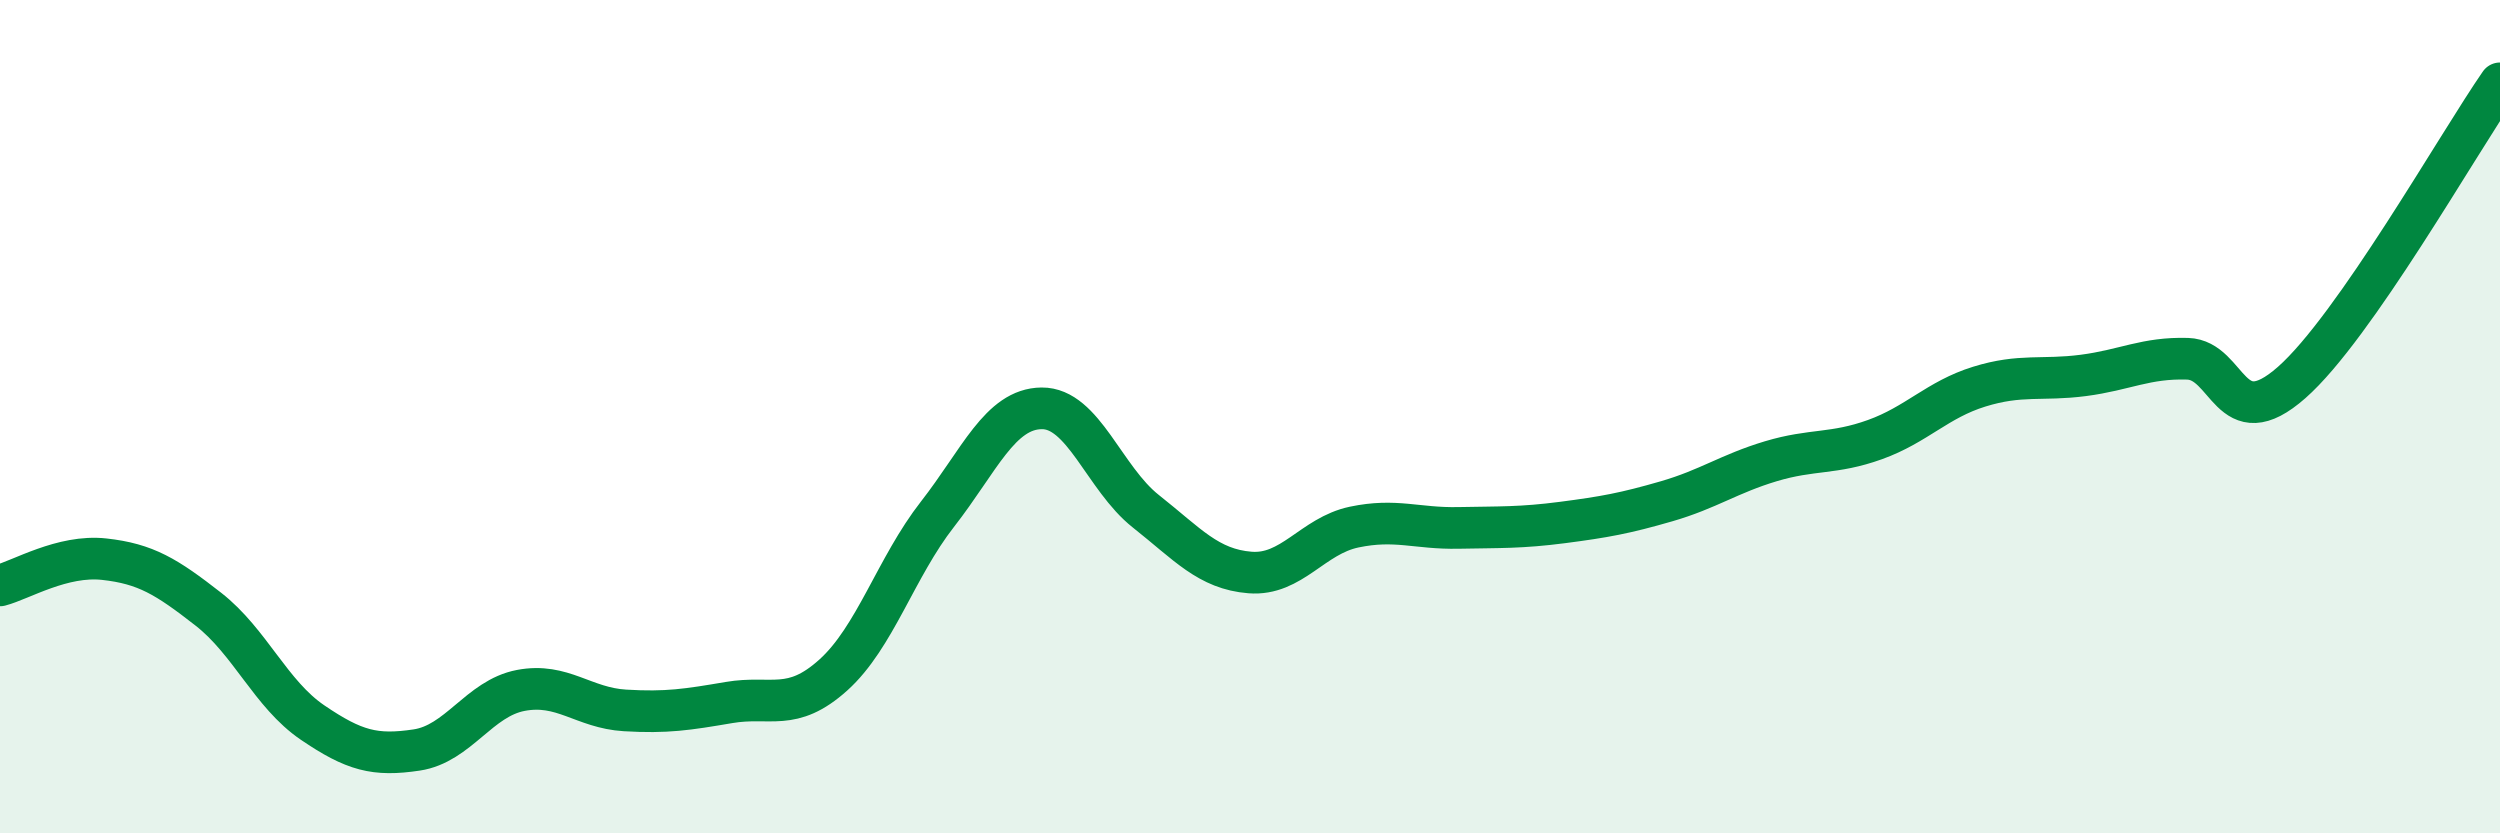
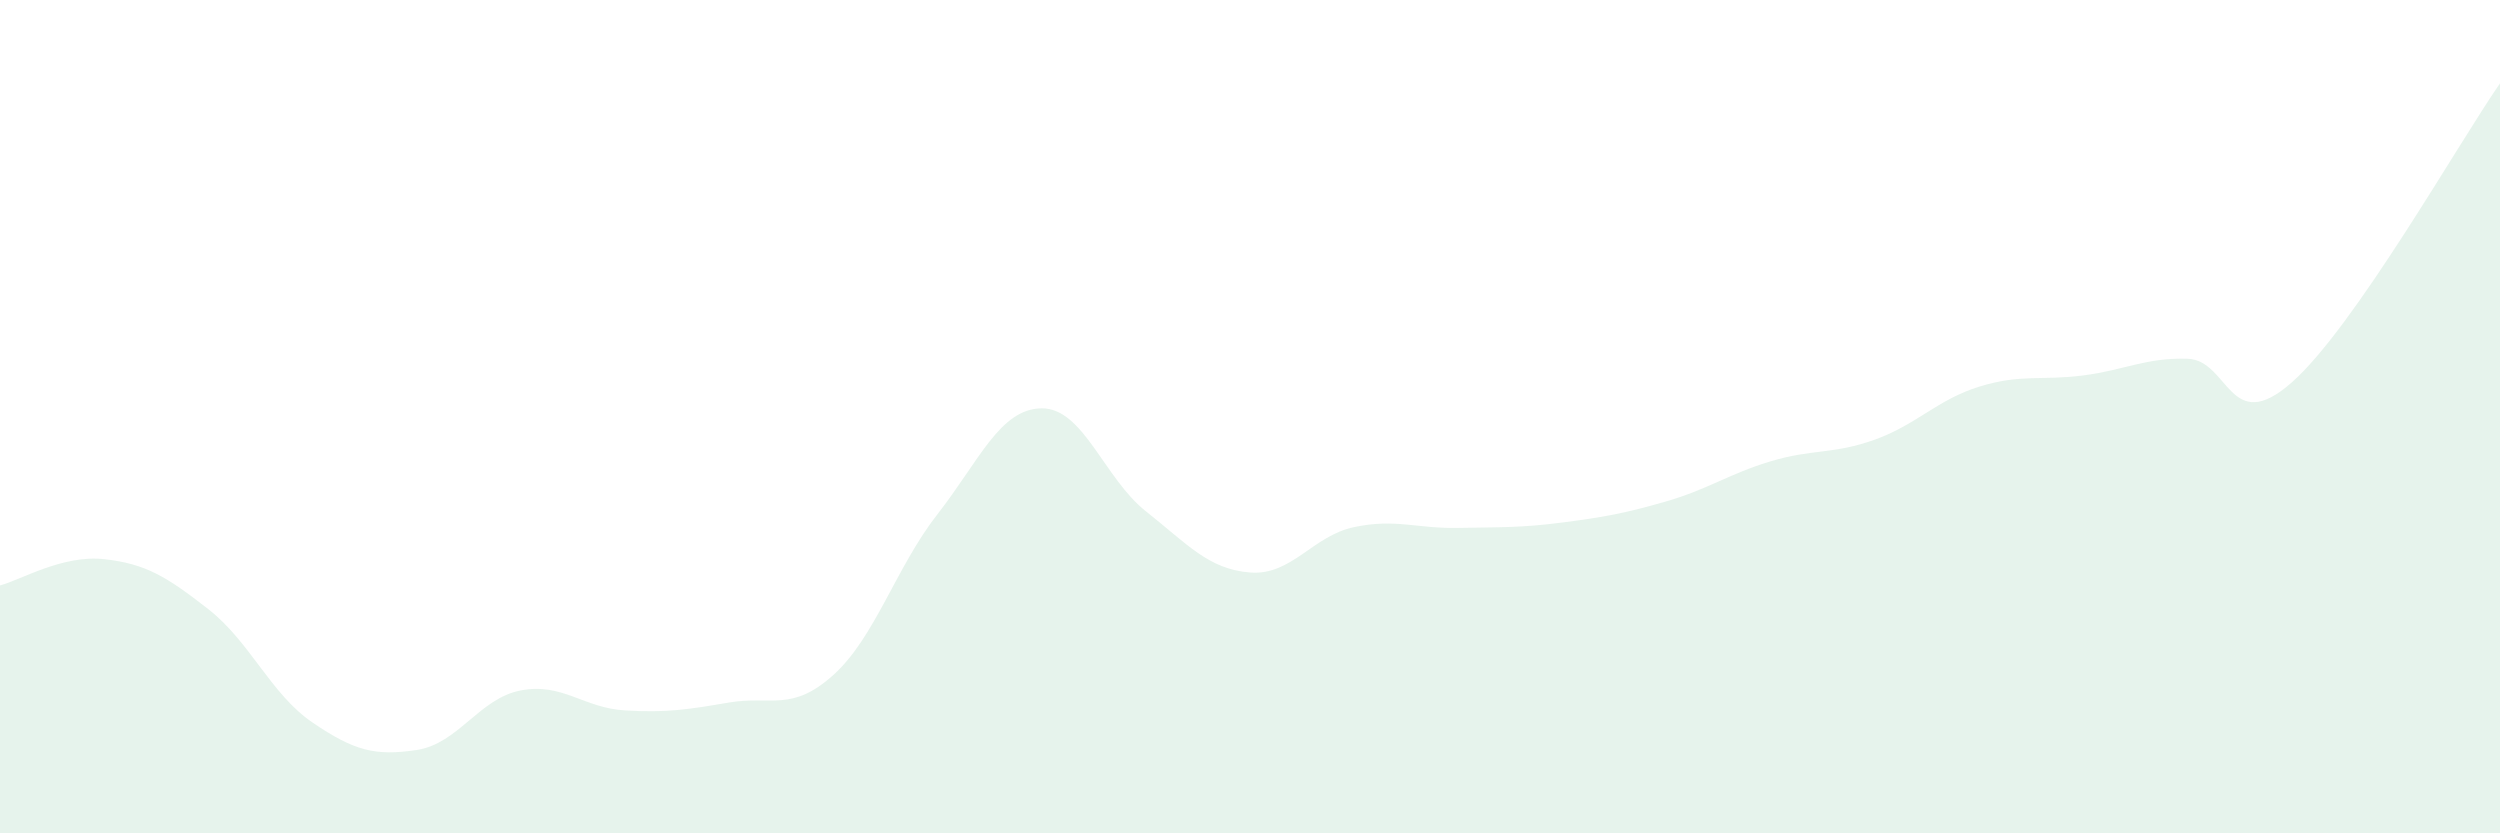
<svg xmlns="http://www.w3.org/2000/svg" width="60" height="20" viewBox="0 0 60 20">
  <path d="M 0,14.05 C 0.5,13.92 1.5,13.31 2.5,13.42 C 3.5,13.53 4,13.84 5,14.62 C 6,15.4 6.5,16.66 7.5,17.34 C 8.5,18.02 9,18.15 10,18 C 11,17.85 11.5,16.76 12.5,16.57 C 13.5,16.38 14,16.99 15,17.05 C 16,17.11 16.5,17.03 17.5,16.86 C 18.5,16.69 19,17.1 20,16.2 C 21,15.3 21.5,13.62 22.5,12.34 C 23.5,11.06 24,9.81 25,9.8 C 26,9.79 26.5,11.48 27.5,12.27 C 28.5,13.06 29,13.66 30,13.74 C 31,13.82 31.5,12.86 32.5,12.65 C 33.5,12.44 34,12.69 35,12.67 C 36,12.65 36.5,12.67 37.5,12.54 C 38.5,12.41 39,12.32 40,12.03 C 41,11.74 41.5,11.37 42.5,11.07 C 43.5,10.77 44,10.91 45,10.55 C 46,10.19 46.5,9.59 47.5,9.28 C 48.5,8.97 49,9.14 50,9.01 C 51,8.88 51.5,8.58 52.5,8.61 C 53.5,8.64 53.5,10.5 55,9.18 C 56.5,7.86 59,3.44 60,2L60 20L0 20Z" fill="#008740" opacity="0.1" stroke-linecap="round" stroke-linejoin="round" />
-   <path d="M 0,14.05 C 0.5,13.92 1.5,13.31 2.5,13.42 C 3.5,13.53 4,13.84 5,14.62 C 6,15.4 6.5,16.66 7.5,17.34 C 8.5,18.02 9,18.15 10,18 C 11,17.85 11.5,16.76 12.5,16.57 C 13.5,16.38 14,16.99 15,17.05 C 16,17.11 16.5,17.03 17.5,16.86 C 18.5,16.69 19,17.1 20,16.2 C 21,15.3 21.5,13.62 22.5,12.34 C 23.5,11.06 24,9.81 25,9.8 C 26,9.79 26.5,11.48 27.5,12.27 C 28.5,13.06 29,13.66 30,13.74 C 31,13.82 31.5,12.86 32.5,12.65 C 33.5,12.44 34,12.69 35,12.67 C 36,12.65 36.5,12.67 37.5,12.54 C 38.5,12.41 39,12.32 40,12.03 C 41,11.74 41.5,11.37 42.5,11.07 C 43.5,10.77 44,10.91 45,10.55 C 46,10.19 46.5,9.59 47.5,9.28 C 48.5,8.97 49,9.14 50,9.01 C 51,8.88 51.5,8.58 52.5,8.61 C 53.5,8.64 53.5,10.5 55,9.18 C 56.5,7.86 59,3.44 60,2" stroke="#008740" stroke-width="1" fill="none" stroke-linecap="round" stroke-linejoin="round" />
</svg>